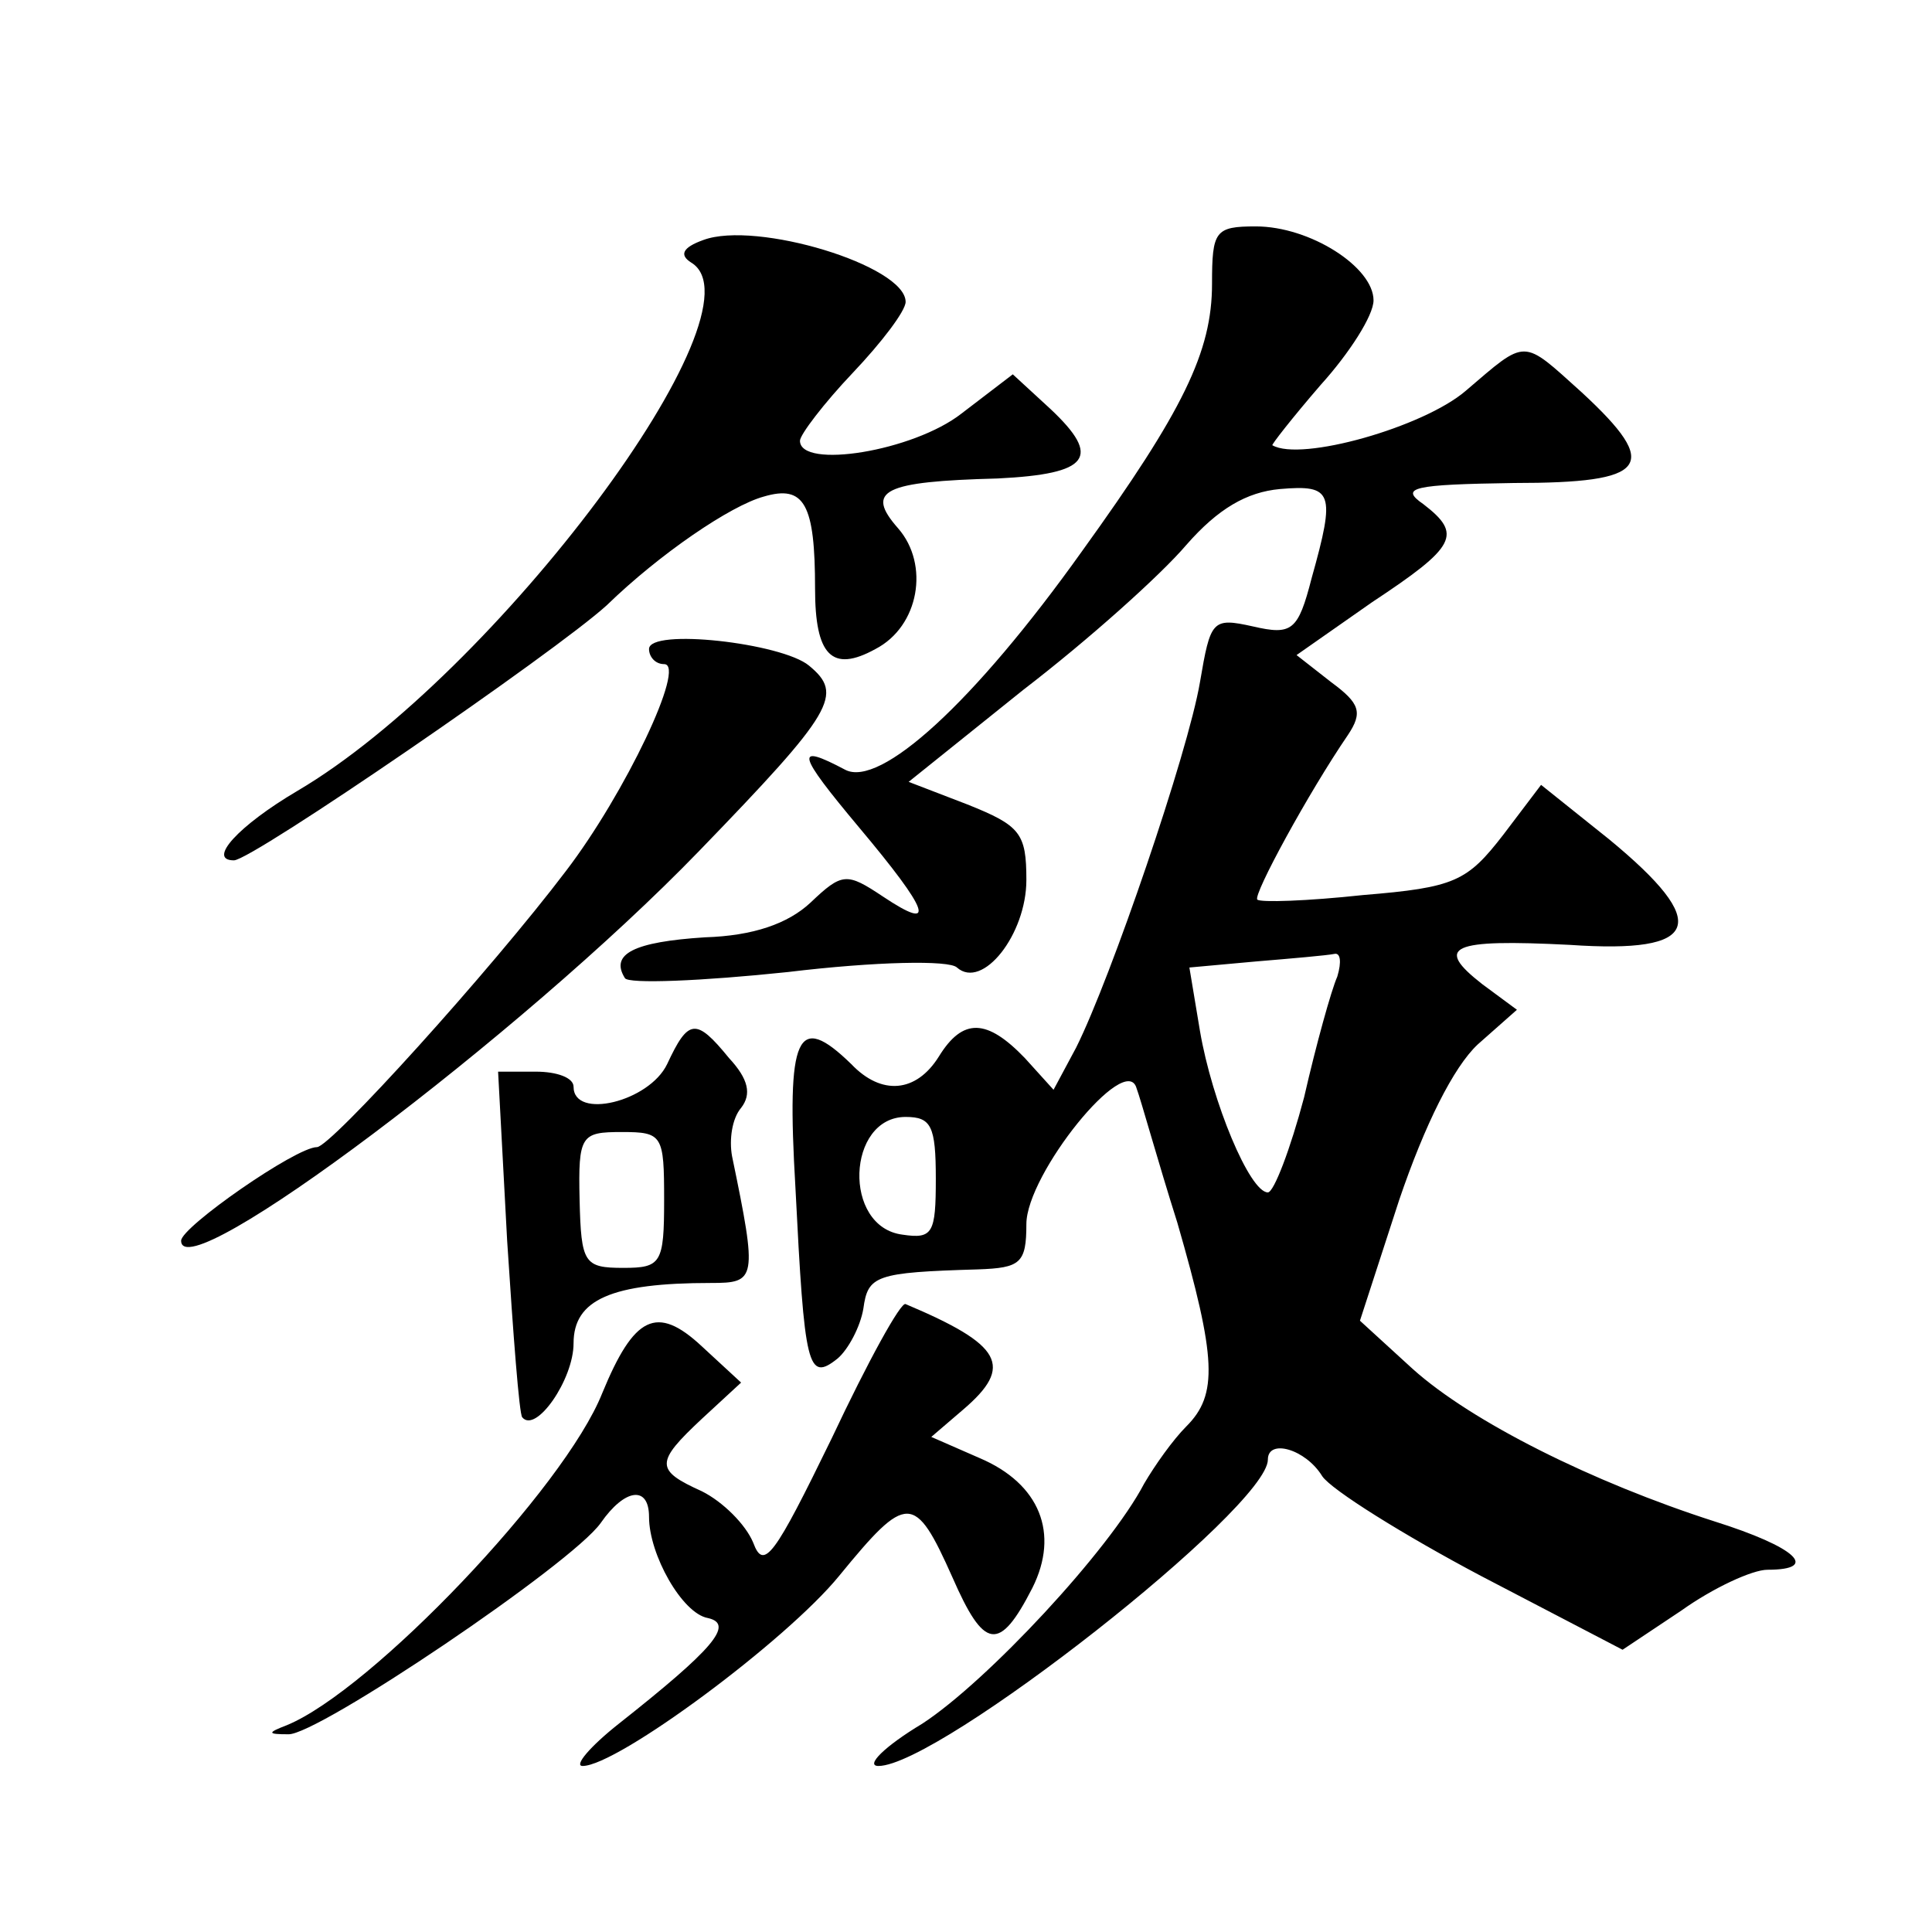
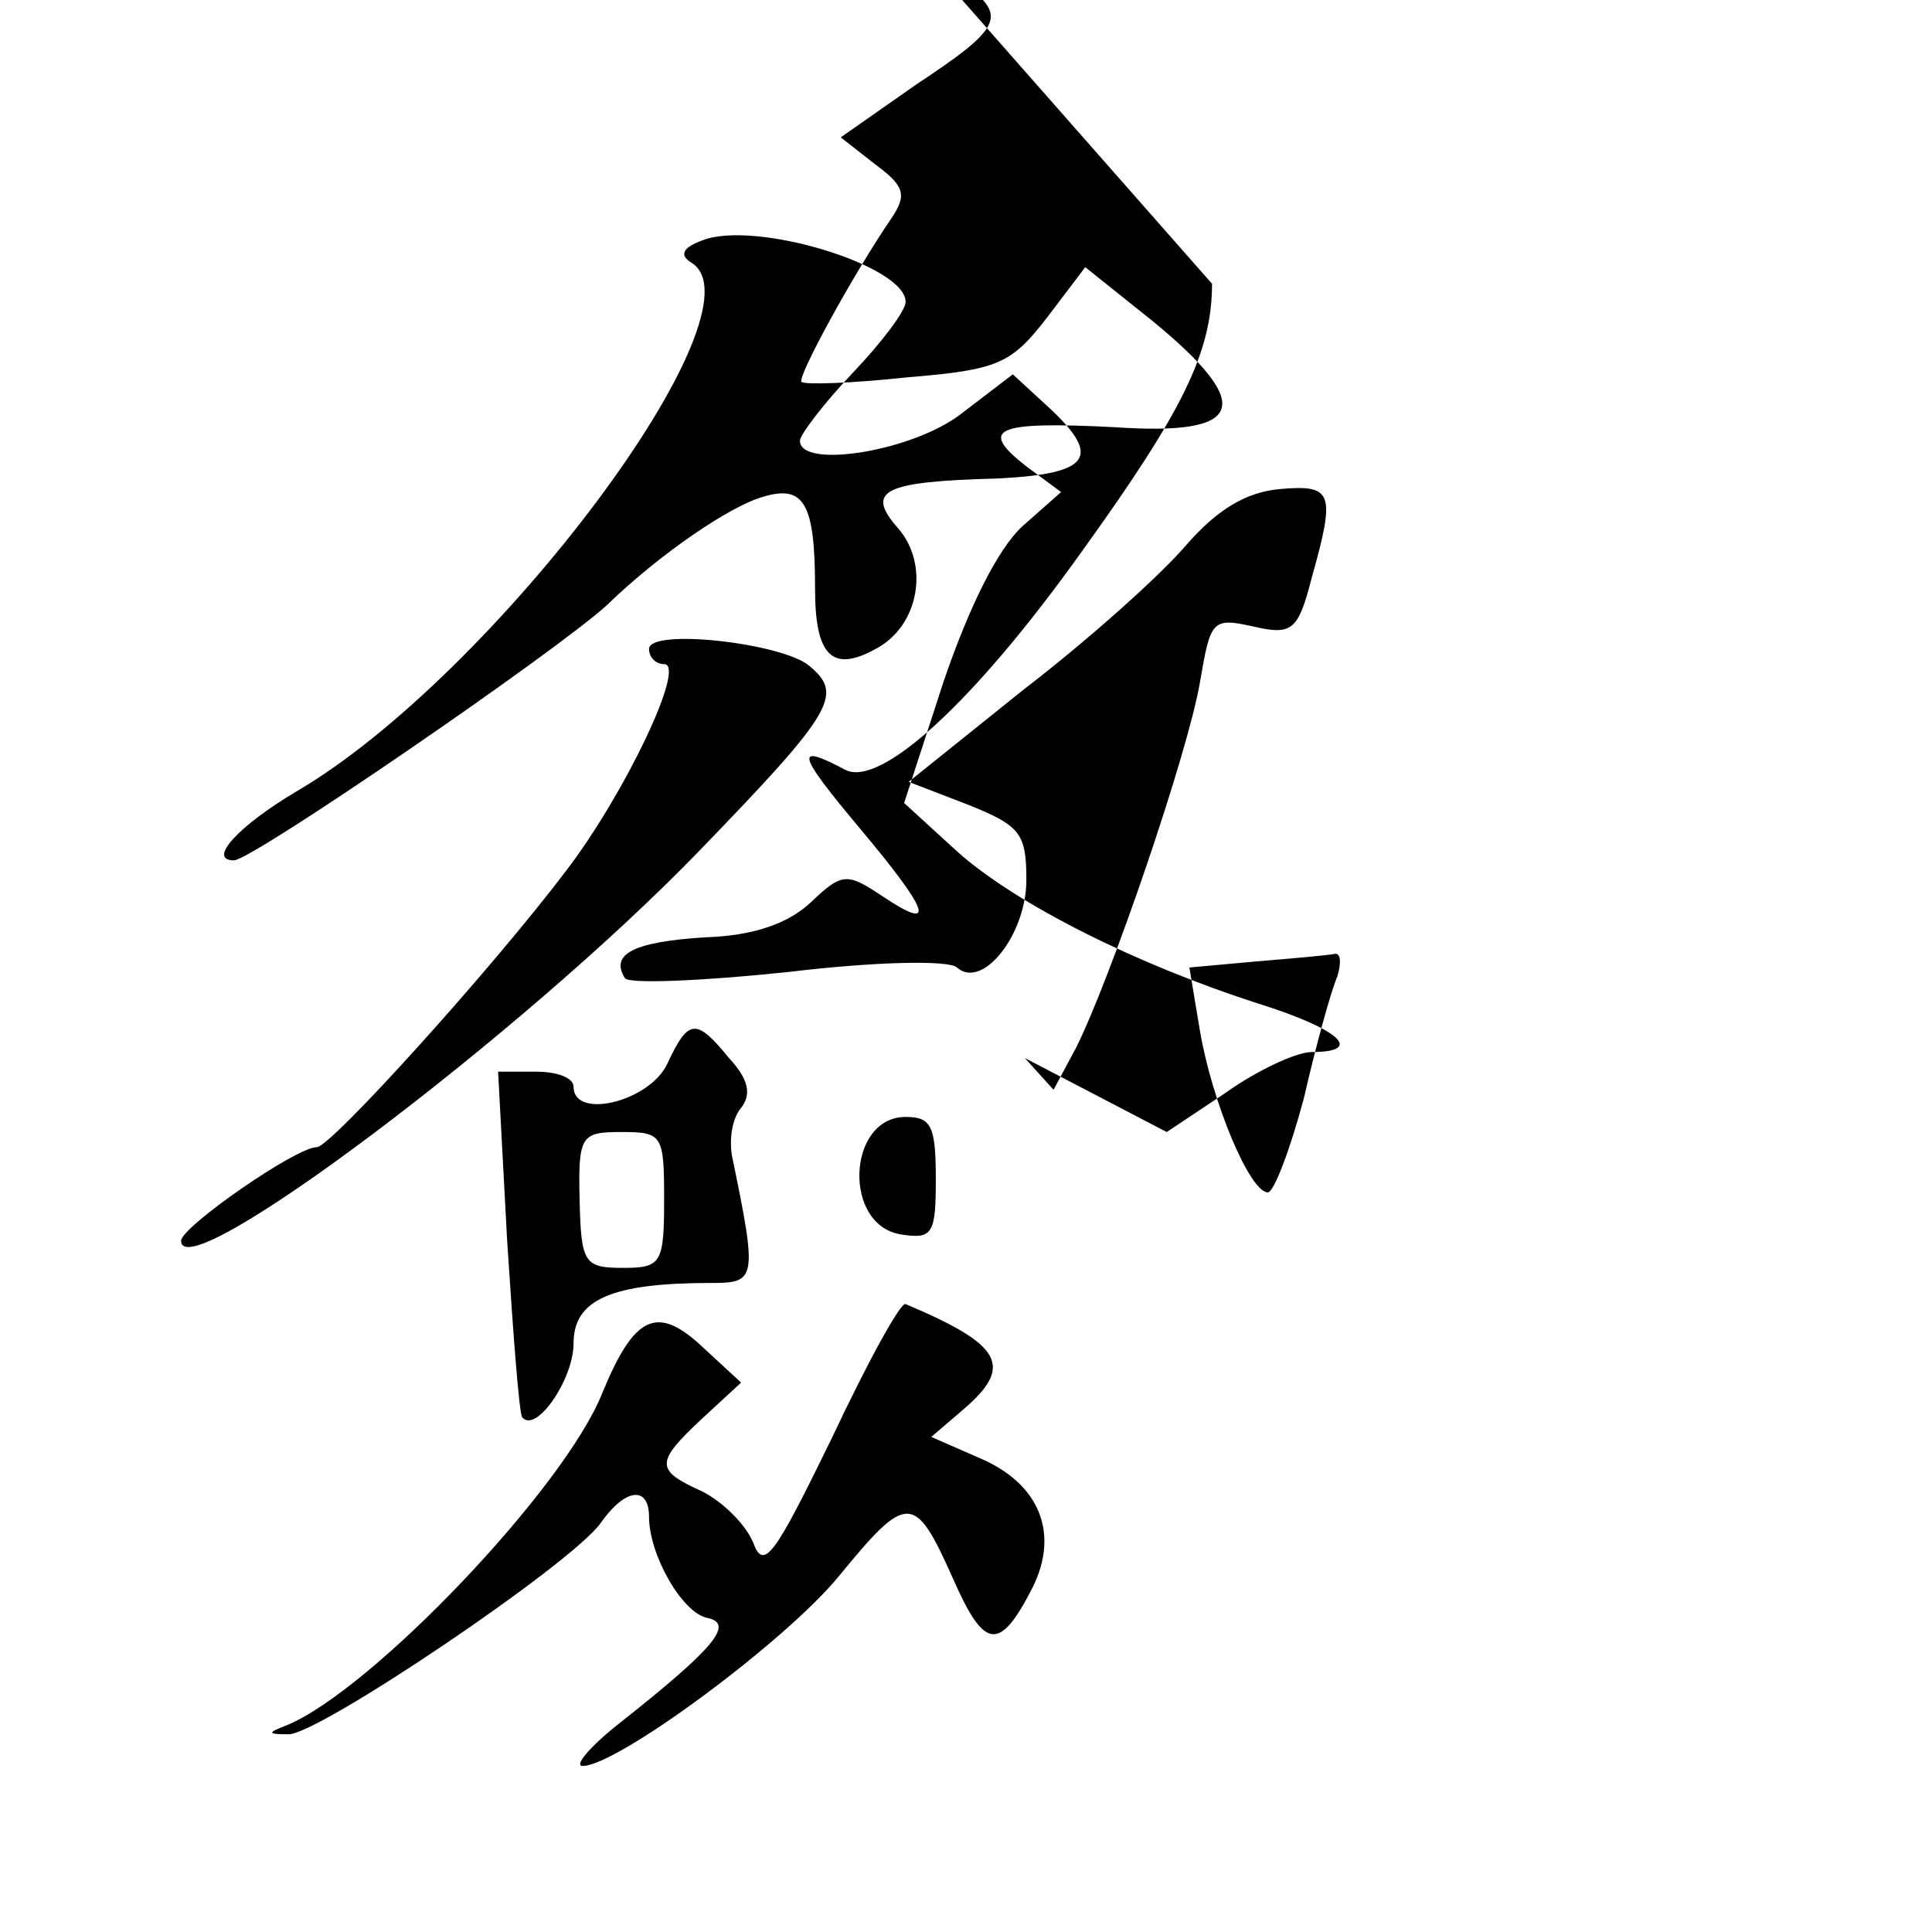
<svg xmlns="http://www.w3.org/2000/svg" version="1.0" width="128pt" height="128pt" viewBox="0 0 128 128" preserveAspectRatio="xMidYMid meet">
  <g transform="translate(0,128) scale(0.1,-0.1)" fill="#0" stroke="none">
-     <path d="M466 1121 c-14 -5 -16 -10 -8 -15 51 -31 -130 -273 -261 -350 -39 -23 -60 -46 -42 -46 12 0 213 138 247 169 35 34 82 66 104 72 27 8 34 -5 34 -61 0 -44 11 -56 40 -40 29 15 36 56 15 80 -22 25 -10 31 66 33 61 3 69 14 35 46 l-25 23 -34 -26 c-32 -25 -107 -37 -107 -18 0 4 16 25 35 45 19 20 35 41 35 47 0 24 -99 54 -134 41z M803 1092 c0 -45 -19 -84 -86 -177 -72 -101 -134 -157 -157 -145 -34 18 -32 11 9 -38 47 -56 52 -70 16 -46 -24 16 -27 16 -48 -4 -15 -14 -38 -22 -70 -23 -47 -3 -63 -11 -53 -27 2 -4 51 -2 108 4 58 7 107 8 112 3 17 -15 46 22 46 58 0 31 -4 36 -39 50 l-39 15 76 61 c43 33 91 76 108 96 21 24 40 35 62 37 35 3 37 -2 21 -59 -9 -35 -13 -38 -39 -32 -27 6 -28 4 -35 -37 -8 -47 -59 -196 -82 -242 l-15 -28 -19 21 c-25 26 -41 27 -57 1 -15 -24 -38 -26 -58 -5 -36 35 -43 20 -37 -82 6 -119 8 -129 28 -113 7 6 15 21 17 33 3 22 8 24 76 26 28 1 32 4 32 30 0 33 66 115 73 90 3 -8 14 -48 27 -89 26 -90 27 -114 6 -135 -9 -9 -21 -26 -28 -38 -23 -44 -104 -131 -147 -159 -25 -15 -38 -28 -29 -28 40 0 258 171 258 203 0 14 25 7 36 -11 6 -9 54 -39 105 -66 l94 -49 39 26 c21 15 47 27 57 27 35 0 19 15 -35 32 -81 26 -161 66 -200 101 l-35 32 26 80 c17 50 36 88 52 103 l26 23 -23 17 c-32 25 -21 30 58 26 87 -6 94 14 26 70 l-45 36 -25 -33 c-24 -31 -32 -35 -93 -40 -37 -4 -68 -5 -70 -3 -3 3 34 71 60 109 10 15 8 21 -11 35 l-23 18 50 35 c56 37 60 45 34 65 -16 11 -7 13 60 14 89 0 98 11 45 60 -40 36 -36 36 -77 1 -28 -24 -109 -47 -128 -36 -1 0 13 18 32 40 19 21 35 46 35 56 0 22 -42 49 -78 49 -27 0 -29 -3 -29 -38z m83 -459 c-4 -9 -14 -45 -22 -80 -9 -34 -20 -63 -24 -63 -12 0 -37 60 -45 107 l-7 42 44 4 c24 2 47 4 52 5 4 1 5 -5 2 -15z m-266 -134 c0 -36 -2 -40 -22 -37 -40 5 -37 78 2 78 17 0 20 -6 20 -41z M430 850 c0 -5 4 -10 10 -10 15 0 -26 -86 -65 -137 -50 -66 -156 -183 -165 -183 -14 0 -90 -53 -90 -62 0 -33 225 136 343 258 90 93 96 104 73 123 -18 15 -106 25 -106 11z M442 575 c-12 -25 -62 -37 -62 -15 0 6 -11 10 -25 10 l-25 0 6 -112 c4 -62 8 -115 10 -117 9 -11 34 25 34 49 0 29 25 40 91 40 30 0 31 2 14 84 -2 11 0 25 6 32 7 9 5 19 -8 33 -22 27 -27 26 -41 -4z m-2 -90 c0 -42 -2 -45 -27 -45 -26 0 -28 3 -29 45 -1 43 1 45 28 45 27 0 28 -2 28 -45z M551 327 c-38 -78 -45 -88 -52 -69 -5 12 -20 27 -34 34 -31 14 -31 19 0 48 l26 24 -26 24 c-30 28 -45 20 -66 -31 -25 -63 -153 -197 -209 -220 -13 -5 -13 -6 1 -6 19 -1 188 113 207 140 16 23 32 25 32 4 0 -25 22 -64 39 -67 18 -4 3 -21 -59 -70 -19 -15 -30 -28 -24 -28 23 0 135 83 170 126 45 55 50 55 75 -1 21 -48 31 -50 53 -7 18 36 5 69 -35 86 l-32 14 21 18 c34 29 26 43 -38 70 -3 2 -25 -38 -49 -89z" />
+     <path d="M466 1121 c-14 -5 -16 -10 -8 -15 51 -31 -130 -273 -261 -350 -39 -23 -60 -46 -42 -46 12 0 213 138 247 169 35 34 82 66 104 72 27 8 34 -5 34 -61 0 -44 11 -56 40 -40 29 15 36 56 15 80 -22 25 -10 31 66 33 61 3 69 14 35 46 l-25 23 -34 -26 c-32 -25 -107 -37 -107 -18 0 4 16 25 35 45 19 20 35 41 35 47 0 24 -99 54 -134 41z M803 1092 c0 -45 -19 -84 -86 -177 -72 -101 -134 -157 -157 -145 -34 18 -32 11 9 -38 47 -56 52 -70 16 -46 -24 16 -27 16 -48 -4 -15 -14 -38 -22 -70 -23 -47 -3 -63 -11 -53 -27 2 -4 51 -2 108 4 58 7 107 8 112 3 17 -15 46 22 46 58 0 31 -4 36 -39 50 l-39 15 76 61 c43 33 91 76 108 96 21 24 40 35 62 37 35 3 37 -2 21 -59 -9 -35 -13 -38 -39 -32 -27 6 -28 4 -35 -37 -8 -47 -59 -196 -82 -242 l-15 -28 -19 21 l94 -49 39 26 c21 15 47 27 57 27 35 0 19 15 -35 32 -81 26 -161 66 -200 101 l-35 32 26 80 c17 50 36 88 52 103 l26 23 -23 17 c-32 25 -21 30 58 26 87 -6 94 14 26 70 l-45 36 -25 -33 c-24 -31 -32 -35 -93 -40 -37 -4 -68 -5 -70 -3 -3 3 34 71 60 109 10 15 8 21 -11 35 l-23 18 50 35 c56 37 60 45 34 65 -16 11 -7 13 60 14 89 0 98 11 45 60 -40 36 -36 36 -77 1 -28 -24 -109 -47 -128 -36 -1 0 13 18 32 40 19 21 35 46 35 56 0 22 -42 49 -78 49 -27 0 -29 -3 -29 -38z m83 -459 c-4 -9 -14 -45 -22 -80 -9 -34 -20 -63 -24 -63 -12 0 -37 60 -45 107 l-7 42 44 4 c24 2 47 4 52 5 4 1 5 -5 2 -15z m-266 -134 c0 -36 -2 -40 -22 -37 -40 5 -37 78 2 78 17 0 20 -6 20 -41z M430 850 c0 -5 4 -10 10 -10 15 0 -26 -86 -65 -137 -50 -66 -156 -183 -165 -183 -14 0 -90 -53 -90 -62 0 -33 225 136 343 258 90 93 96 104 73 123 -18 15 -106 25 -106 11z M442 575 c-12 -25 -62 -37 -62 -15 0 6 -11 10 -25 10 l-25 0 6 -112 c4 -62 8 -115 10 -117 9 -11 34 25 34 49 0 29 25 40 91 40 30 0 31 2 14 84 -2 11 0 25 6 32 7 9 5 19 -8 33 -22 27 -27 26 -41 -4z m-2 -90 c0 -42 -2 -45 -27 -45 -26 0 -28 3 -29 45 -1 43 1 45 28 45 27 0 28 -2 28 -45z M551 327 c-38 -78 -45 -88 -52 -69 -5 12 -20 27 -34 34 -31 14 -31 19 0 48 l26 24 -26 24 c-30 28 -45 20 -66 -31 -25 -63 -153 -197 -209 -220 -13 -5 -13 -6 1 -6 19 -1 188 113 207 140 16 23 32 25 32 4 0 -25 22 -64 39 -67 18 -4 3 -21 -59 -70 -19 -15 -30 -28 -24 -28 23 0 135 83 170 126 45 55 50 55 75 -1 21 -48 31 -50 53 -7 18 36 5 69 -35 86 l-32 14 21 18 c34 29 26 43 -38 70 -3 2 -25 -38 -49 -89z" />
  </g>
</svg>